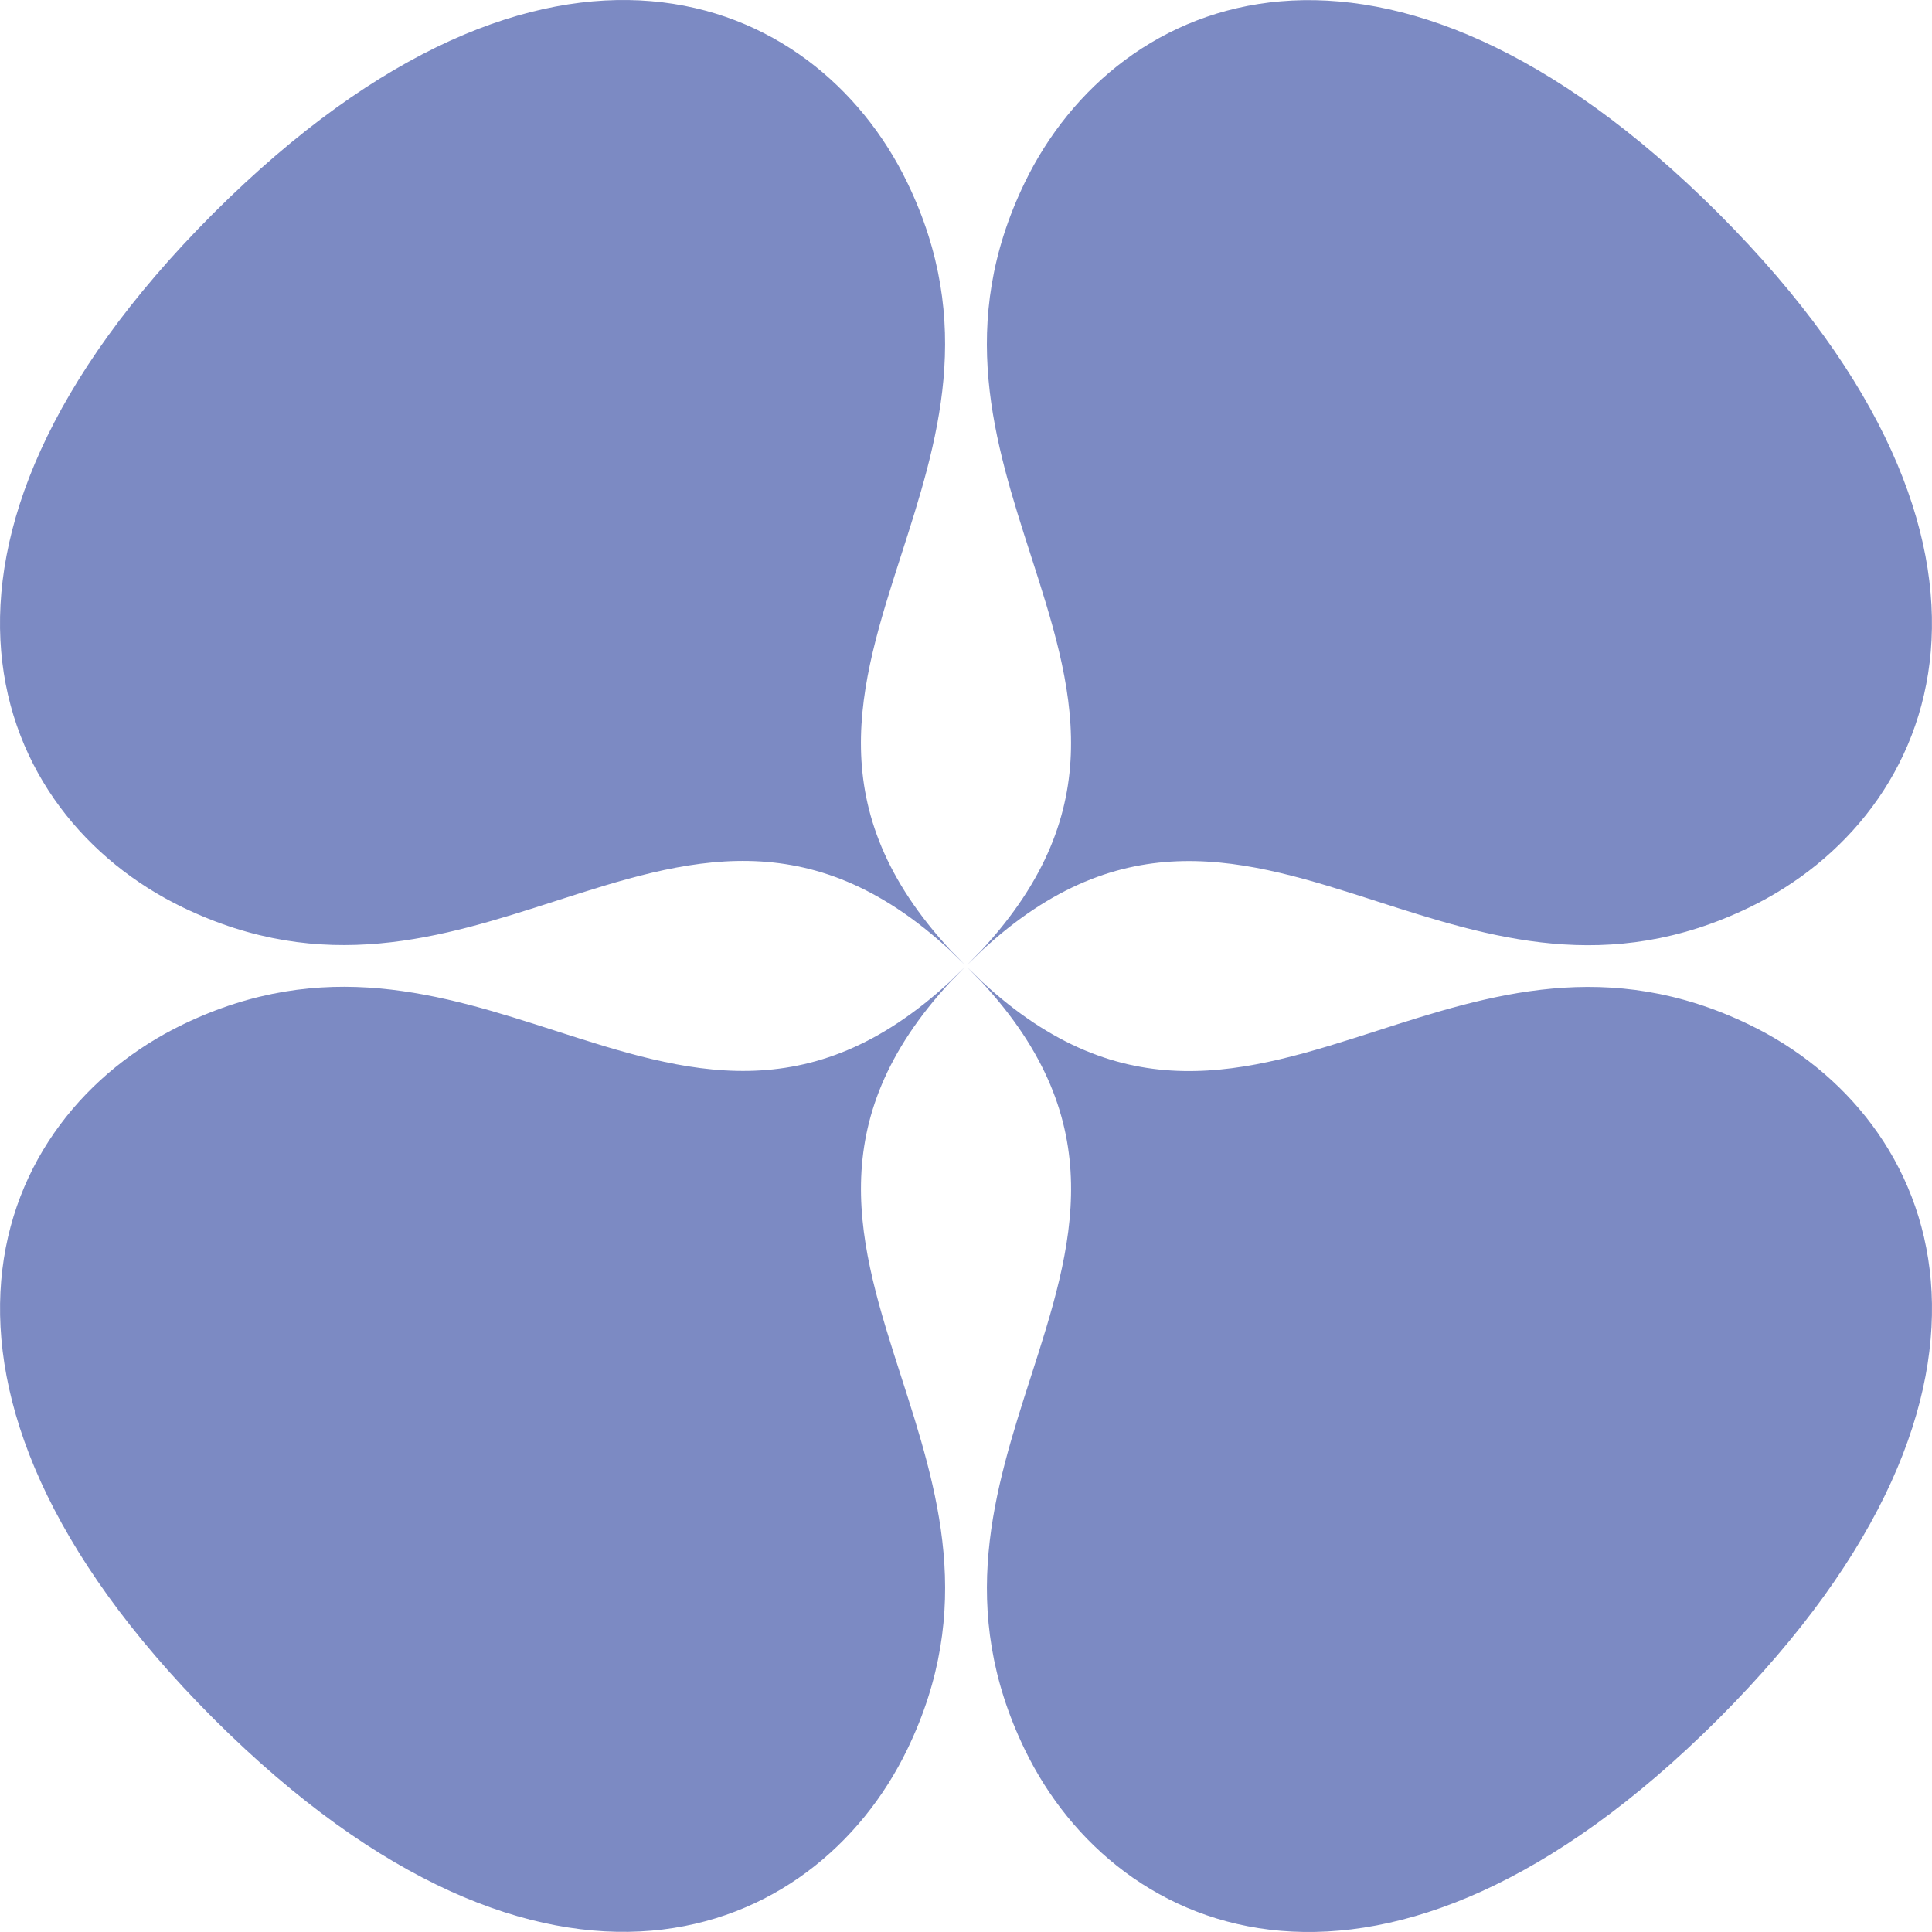
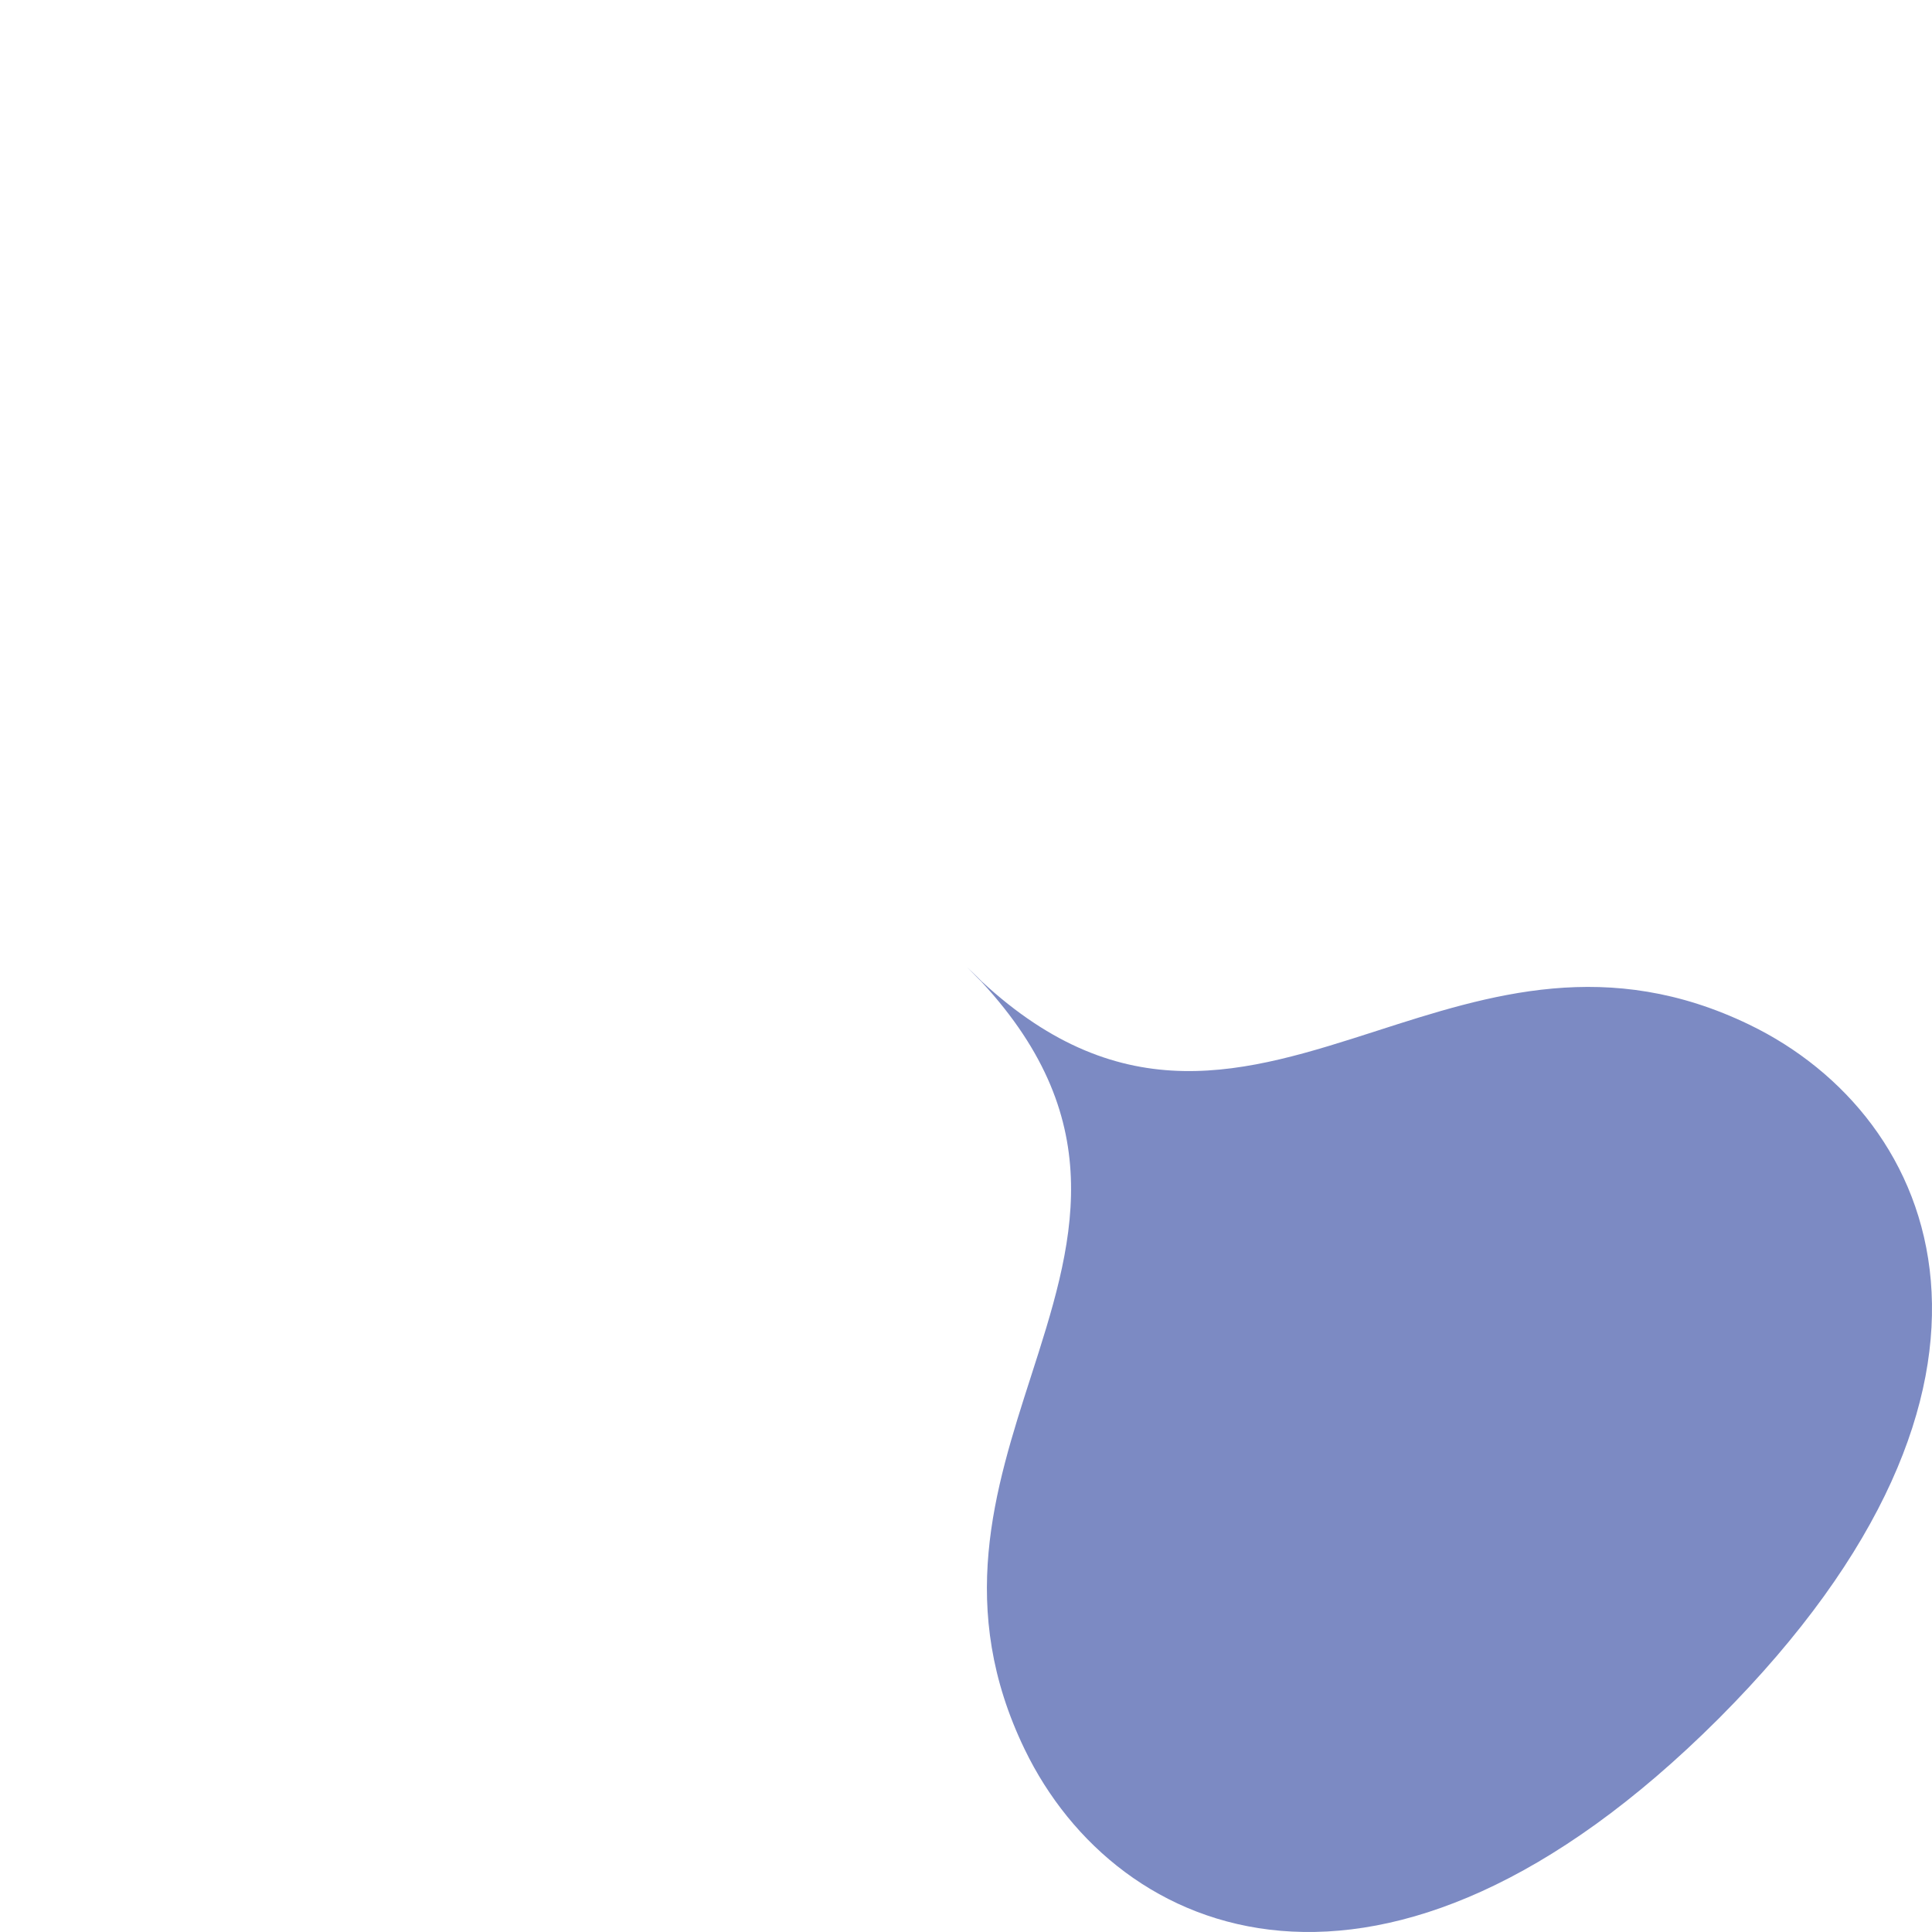
<svg xmlns="http://www.w3.org/2000/svg" width="322" height="322" viewBox="0 0 322 322" fill="none">
-   <path d="M35.658 35.464C91.322 -20.047 135.819 -1.393 151.209 30.419C162.601 53.966 156.243 73.729 150.192 92.535C143.187 114.31 136.594 134.801 158.444 158.397L160.841 160.797C160.27 160.225 159.7 159.67 159.133 159.132C159.671 159.699 160.226 160.269 160.798 160.84L158.398 158.443C134.801 136.593 114.31 143.186 92.536 150.191C73.73 156.242 53.967 162.6 30.419 151.209C-1.393 135.819 -20.048 91.322 35.465 35.658L35.561 35.561L35.658 35.464Z" fill="#7C8AC3" />
  <path d="M286.342 286.536C230.678 342.047 186.181 323.393 170.791 291.581C159.399 268.034 165.757 248.271 171.808 229.465C178.813 207.691 185.406 187.199 163.556 163.603L161.159 161.203C161.73 161.775 162.3 162.33 162.867 162.868C162.329 162.301 161.774 161.731 161.202 161.16L163.602 163.557C187.199 185.407 207.69 178.814 229.464 171.809C248.27 165.758 268.033 159.4 291.581 170.791C323.393 186.181 342.048 230.678 286.536 286.342L286.342 286.536Z" fill="#7C8AC3" />
-   <path d="M286.529 35.68L286.336 35.486C230.672 -20.026 186.174 -1.371 170.784 30.441C159.393 53.988 165.751 73.751 171.802 92.557C178.807 114.331 185.4 134.823 163.55 158.419L161.153 160.819C161.724 160.247 162.294 159.692 162.861 159.154C162.323 159.721 161.768 160.291 161.196 160.862L163.596 158.465C187.192 136.615 207.684 143.208 229.458 150.213C248.264 156.264 268.027 162.622 291.574 151.23C323.386 135.841 342.041 91.344 286.529 35.68Z" fill="#7C8AC3" />
-   <path d="M35.471 286.32C-20.041 230.657 -1.386 186.159 30.426 170.77C53.973 159.378 73.736 165.736 92.542 171.787C114.316 178.792 134.808 185.385 158.404 163.535L160.804 161.138C160.232 161.709 159.677 162.279 159.139 162.846C159.706 162.308 160.276 161.753 160.847 161.181L158.45 163.581C136.6 187.177 143.193 207.669 150.198 229.443C156.249 248.249 162.607 268.012 151.216 291.559C135.826 323.371 91.328 342.026 35.664 286.514L35.471 286.32Z" fill="#7C8AC3" />
</svg>